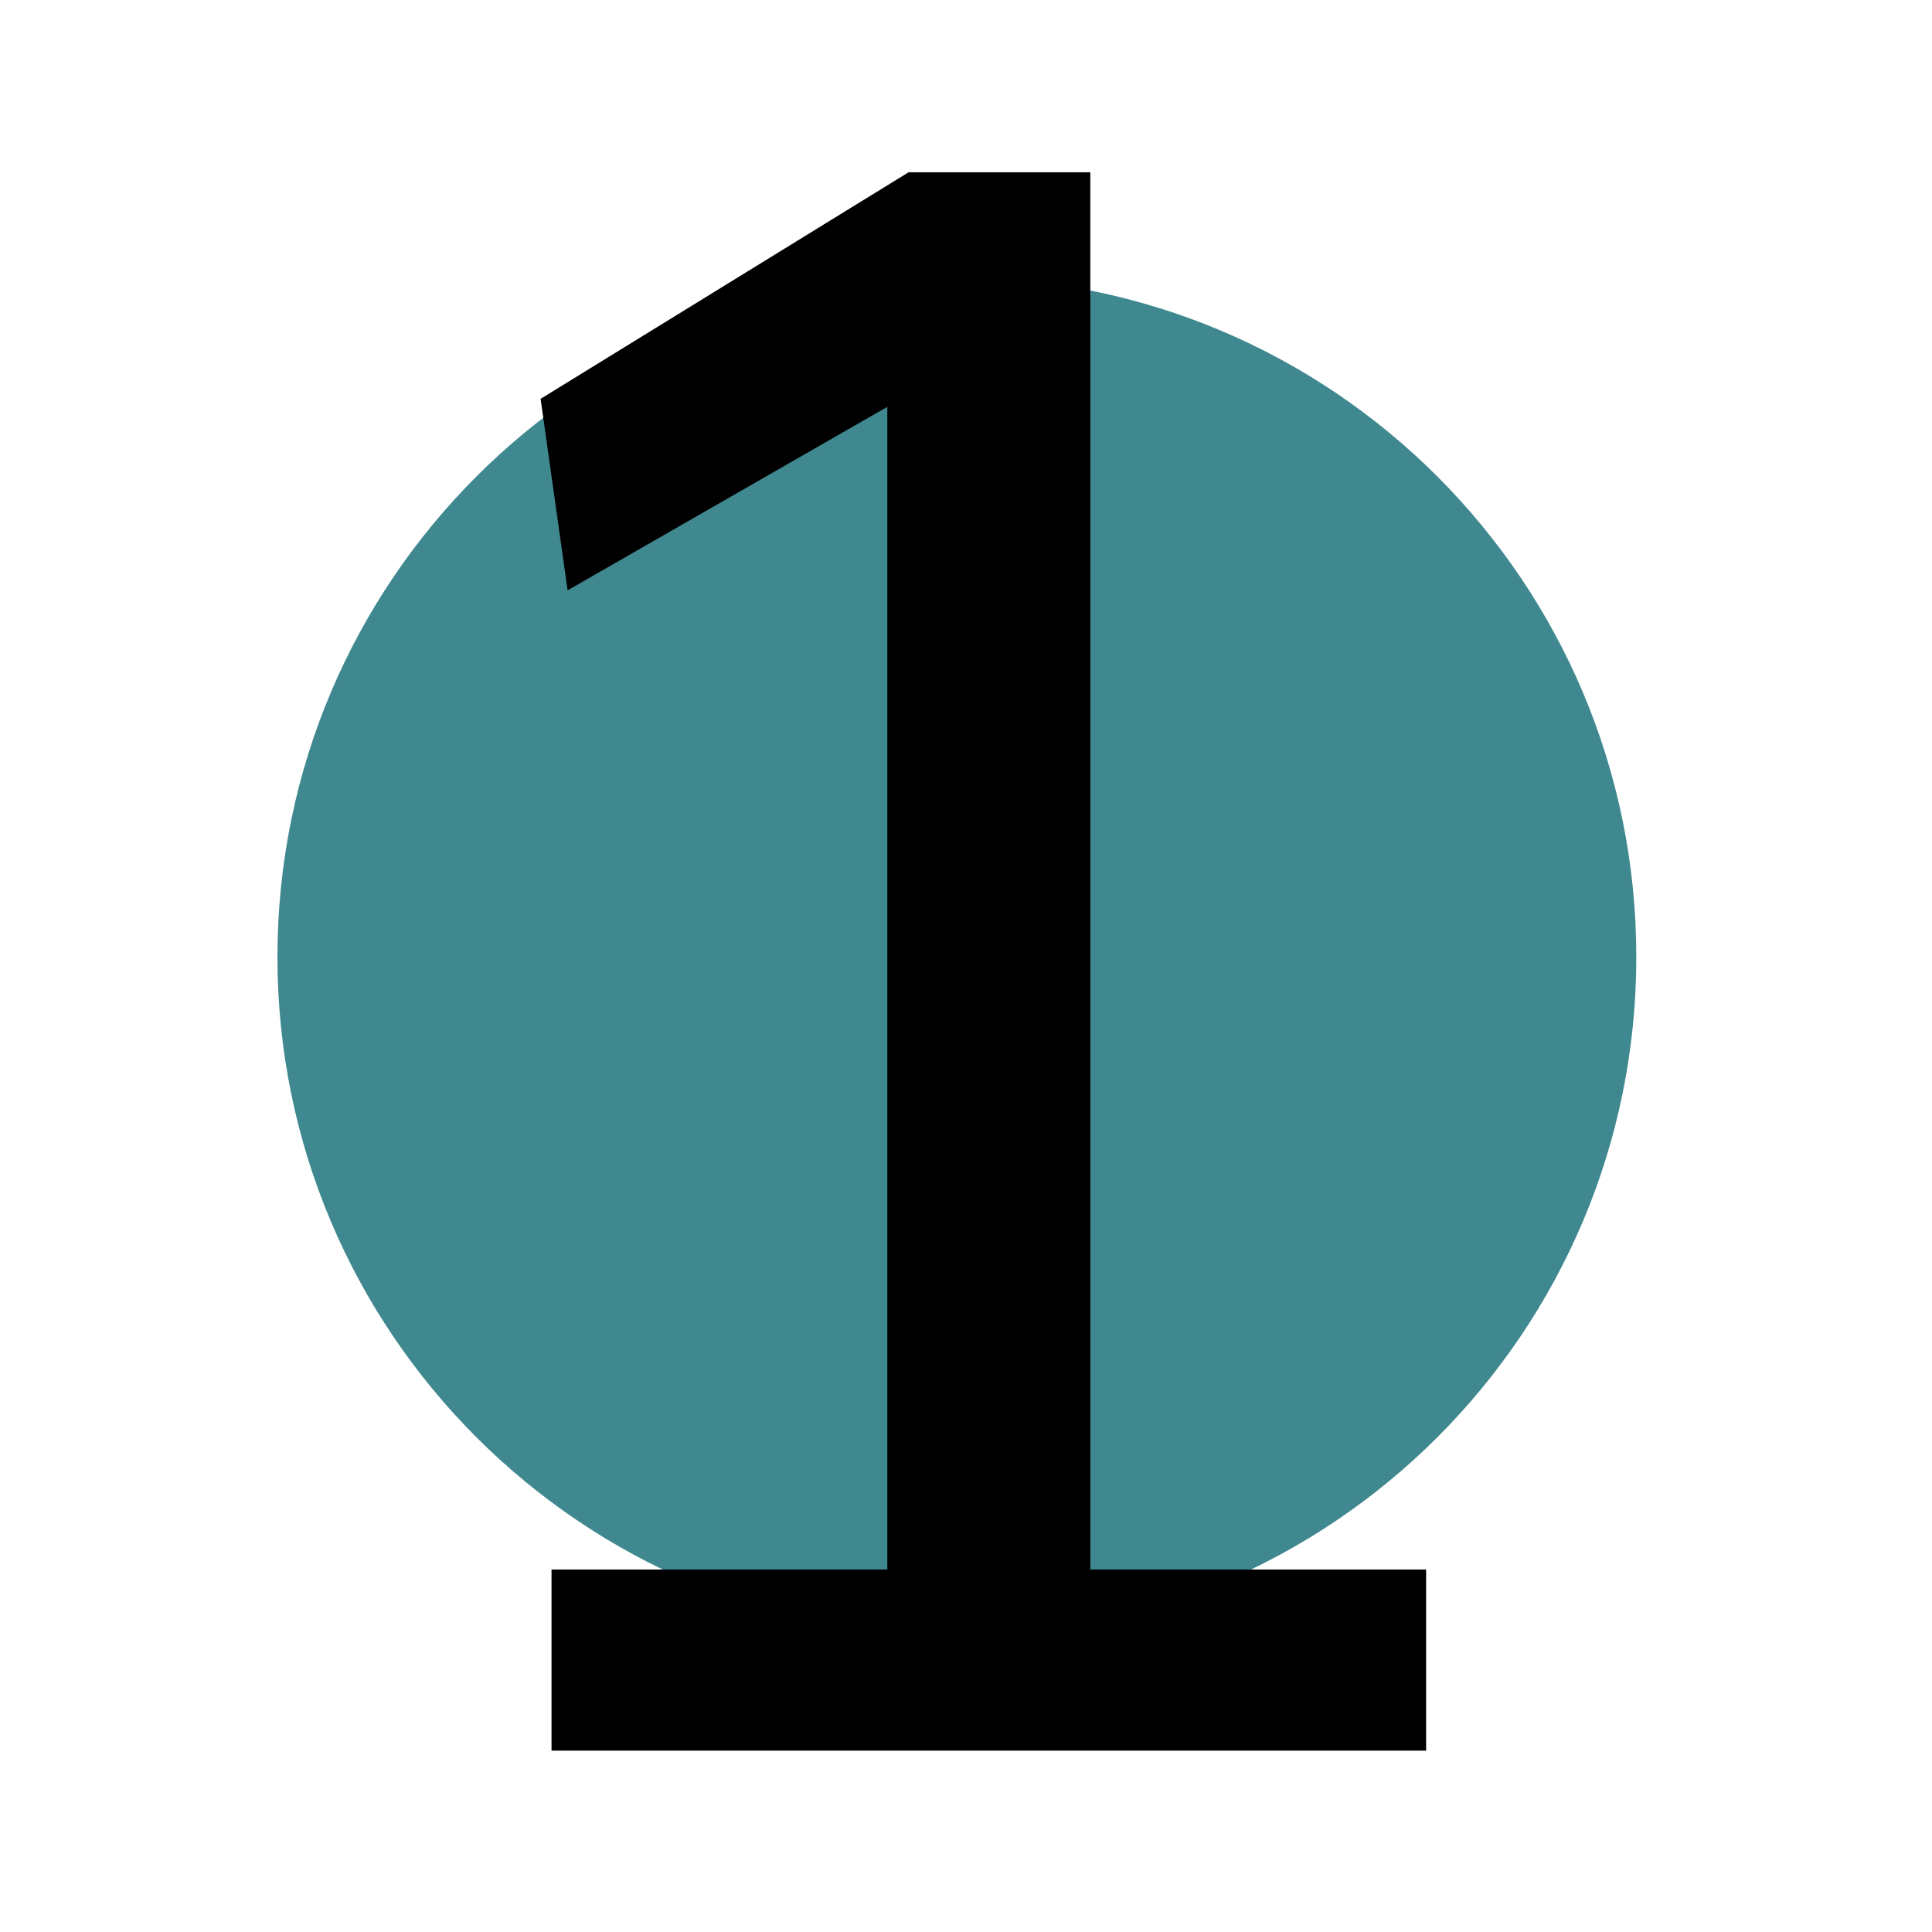
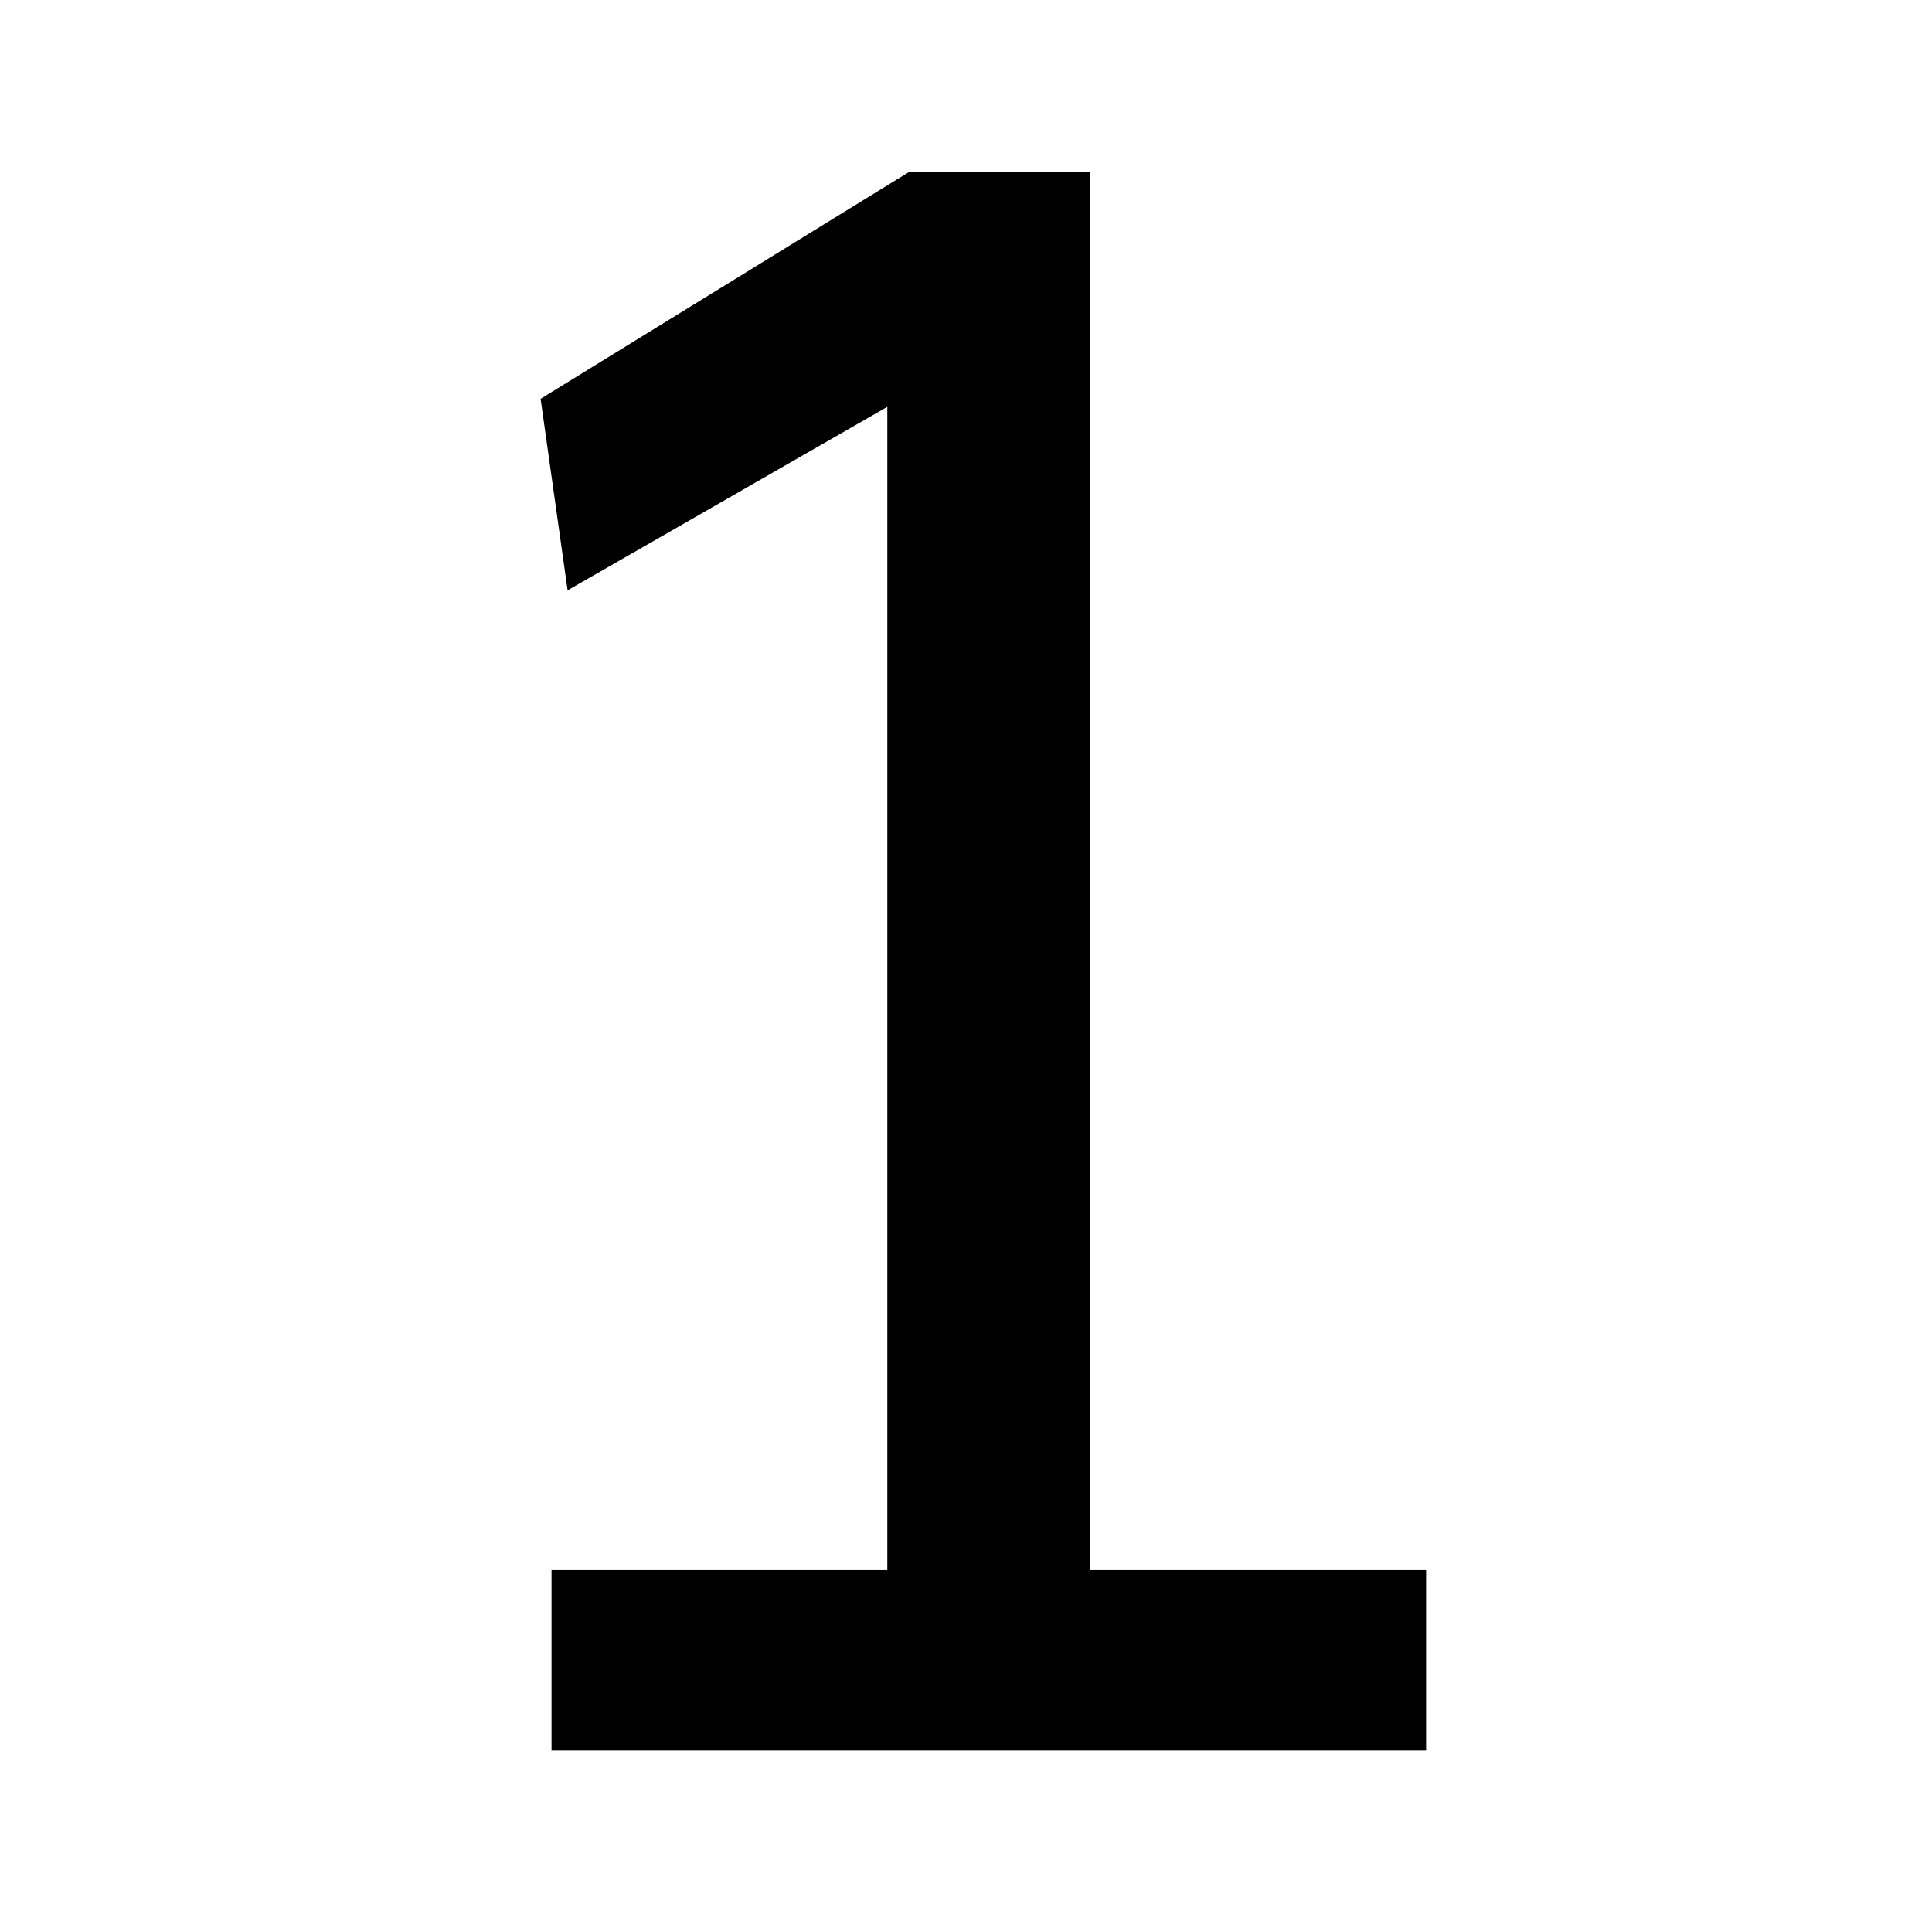
<svg xmlns="http://www.w3.org/2000/svg" width="70" viewBox="0 0 52.5 52.5" height="70" preserveAspectRatio="xMidYMid meet">
  <defs>
    <g />
    <clipPath id="467066114f">
-       <path d="M 7.539 7.539 L 44.465 7.539 L 44.465 44.465 L 7.539 44.465 Z M 7.539 7.539 " clip-rule="nonzero" />
-     </clipPath>
+       </clipPath>
    <clipPath id="8a1de672be">
      <path d="M 26.004 7.539 C 15.805 7.539 7.539 15.805 7.539 26.004 C 7.539 36.199 15.805 44.465 26.004 44.465 C 36.199 44.465 44.465 36.199 44.465 26.004 C 44.465 15.805 36.199 7.539 26.004 7.539 Z M 26.004 7.539 " clip-rule="nonzero" />
    </clipPath>
  </defs>
  <g clip-path="url(#467066114f)">
    <g clip-path="url(#8a1de672be)">
      <path fill="#3f888f" d="M 7.539 7.539 L 44.465 7.539 L 44.465 44.465 L 7.539 44.465 Z M 7.539 7.539 " fill-opacity="1" fill-rule="nonzero" />
    </g>
  </g>
  <g fill="#000000" fill-opacity="1">
    <g transform="translate(8.612, 47.572)">
      <g>
        <path d="M 15.5 -36.516 L 6.812 -31.531 L 6.078 -36.734 L 16.078 -42.891 L 21.016 -42.891 L 21.016 -4.922 L 30.141 -4.922 L 30.141 0 L 6.375 0 L 6.375 -4.922 L 15.5 -4.922 Z M 15.5 -36.516 " />
      </g>
    </g>
  </g>
</svg>